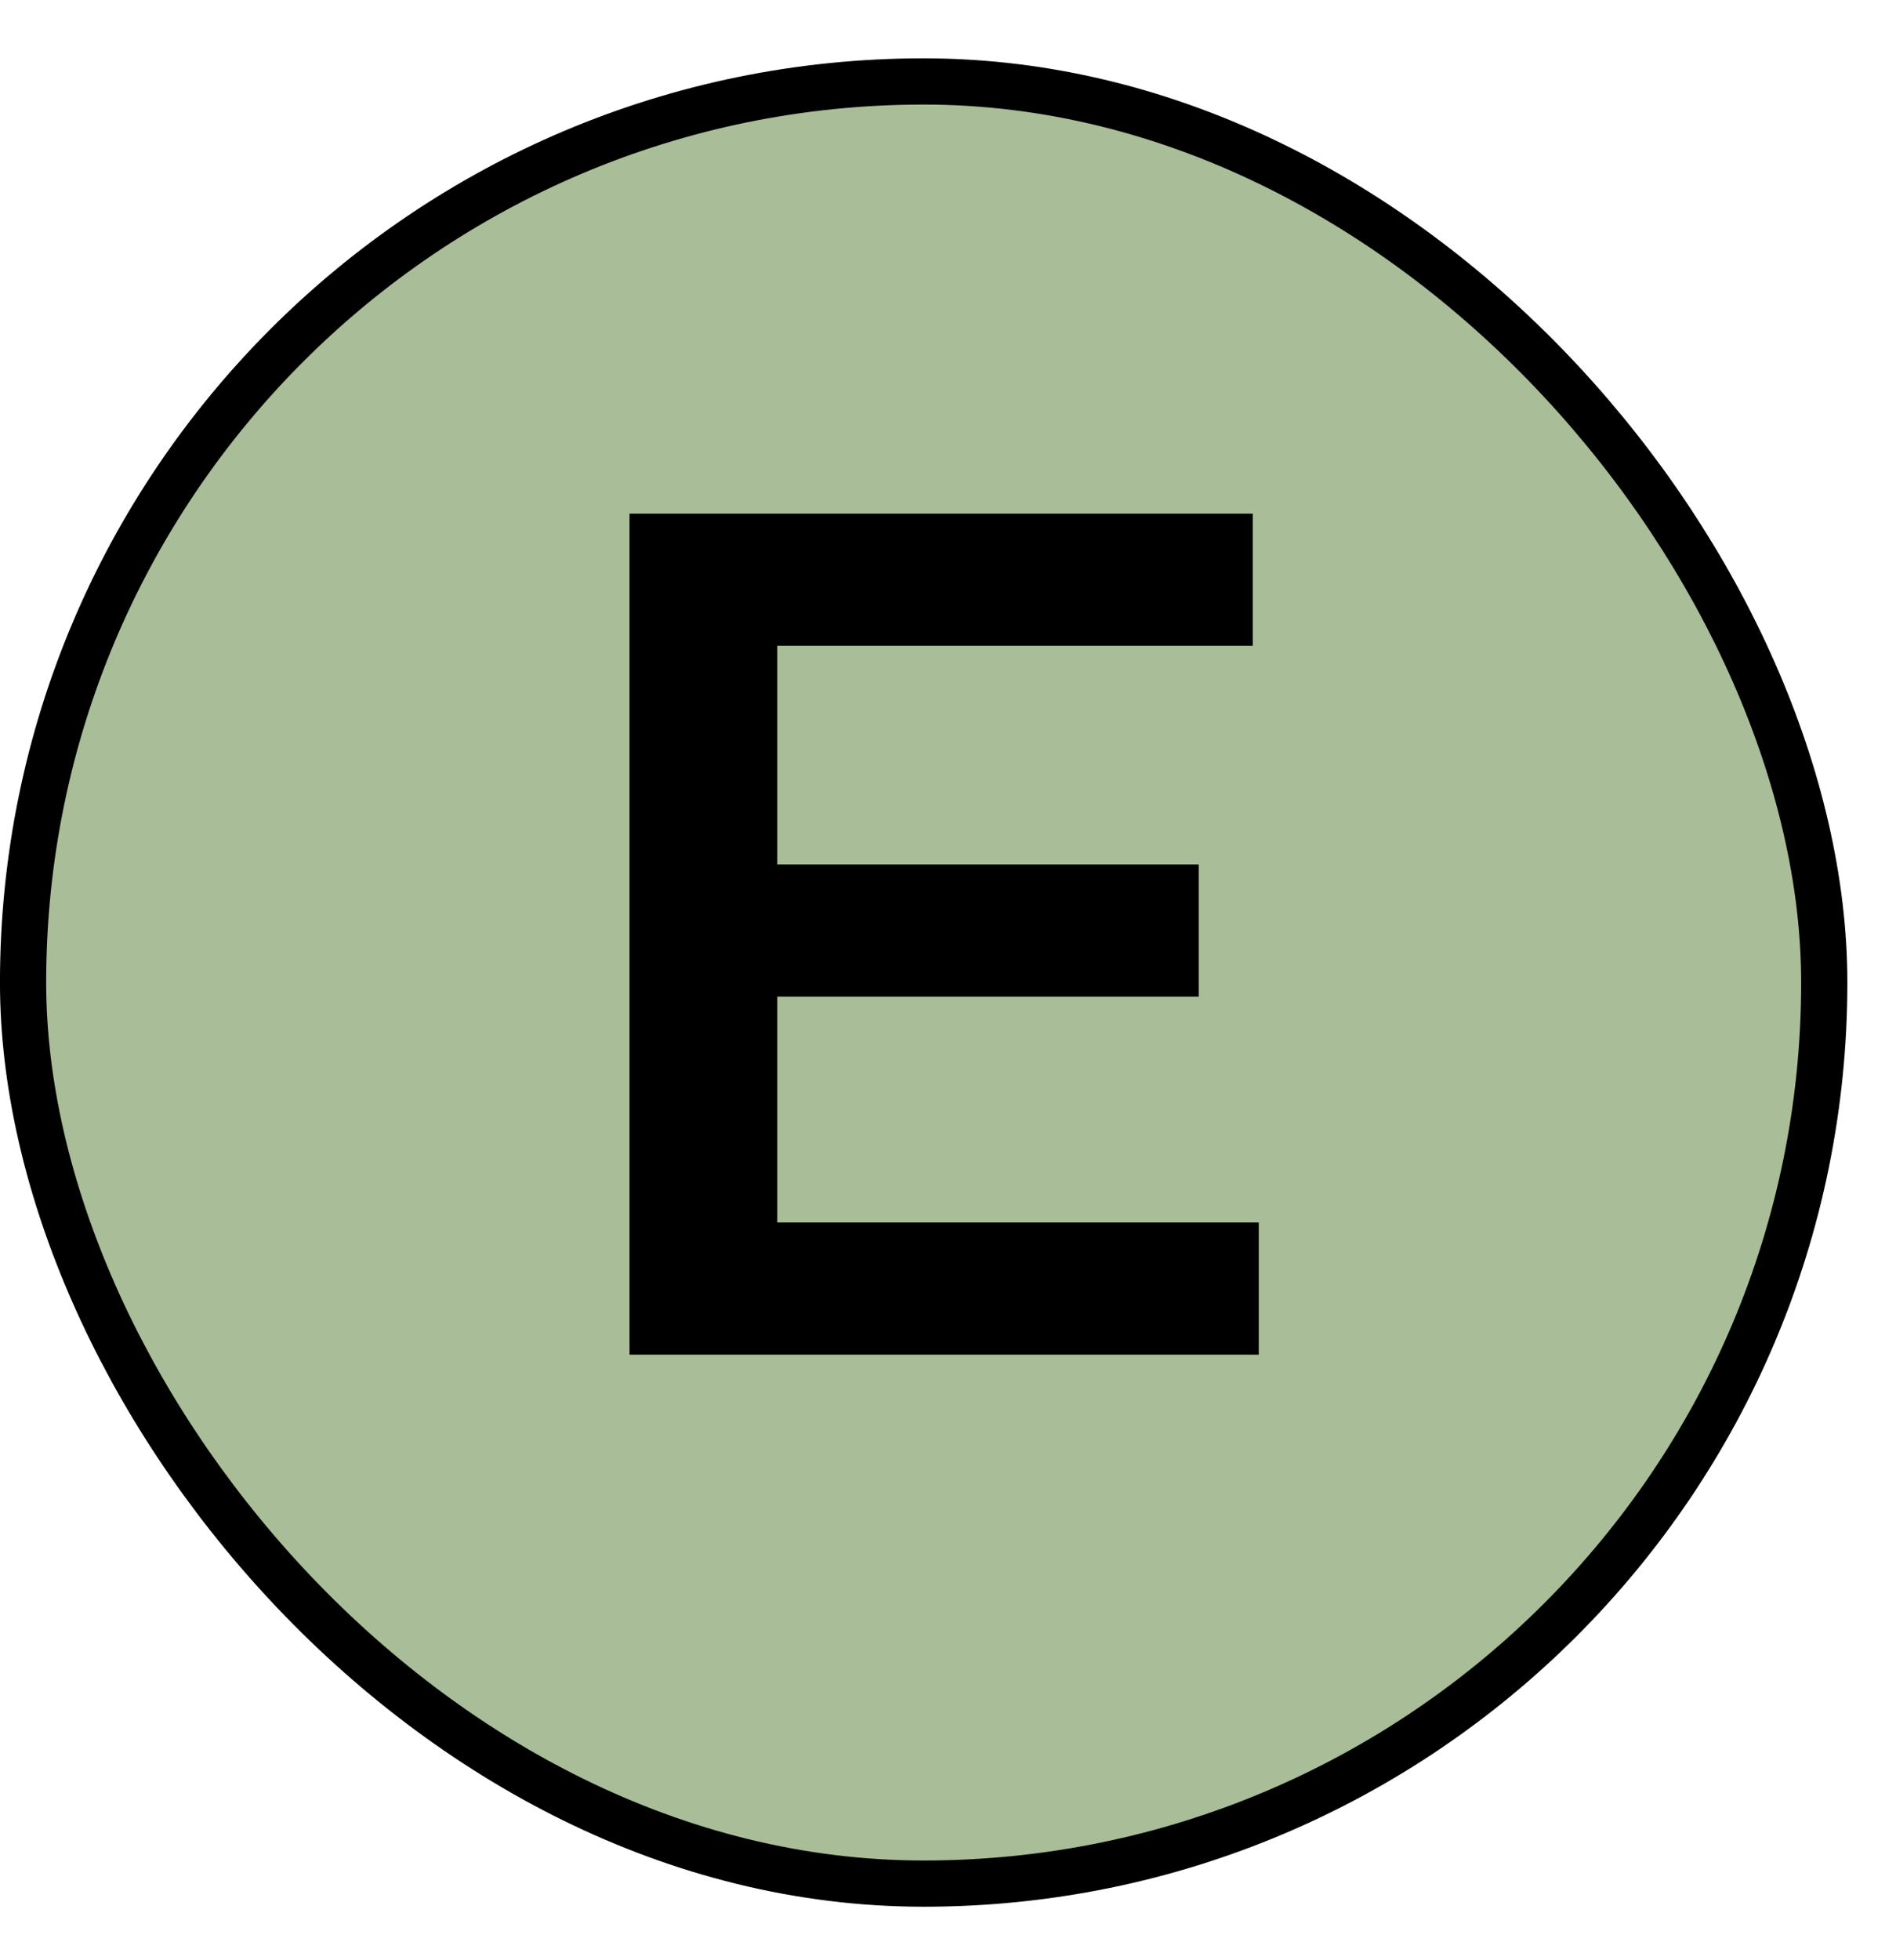
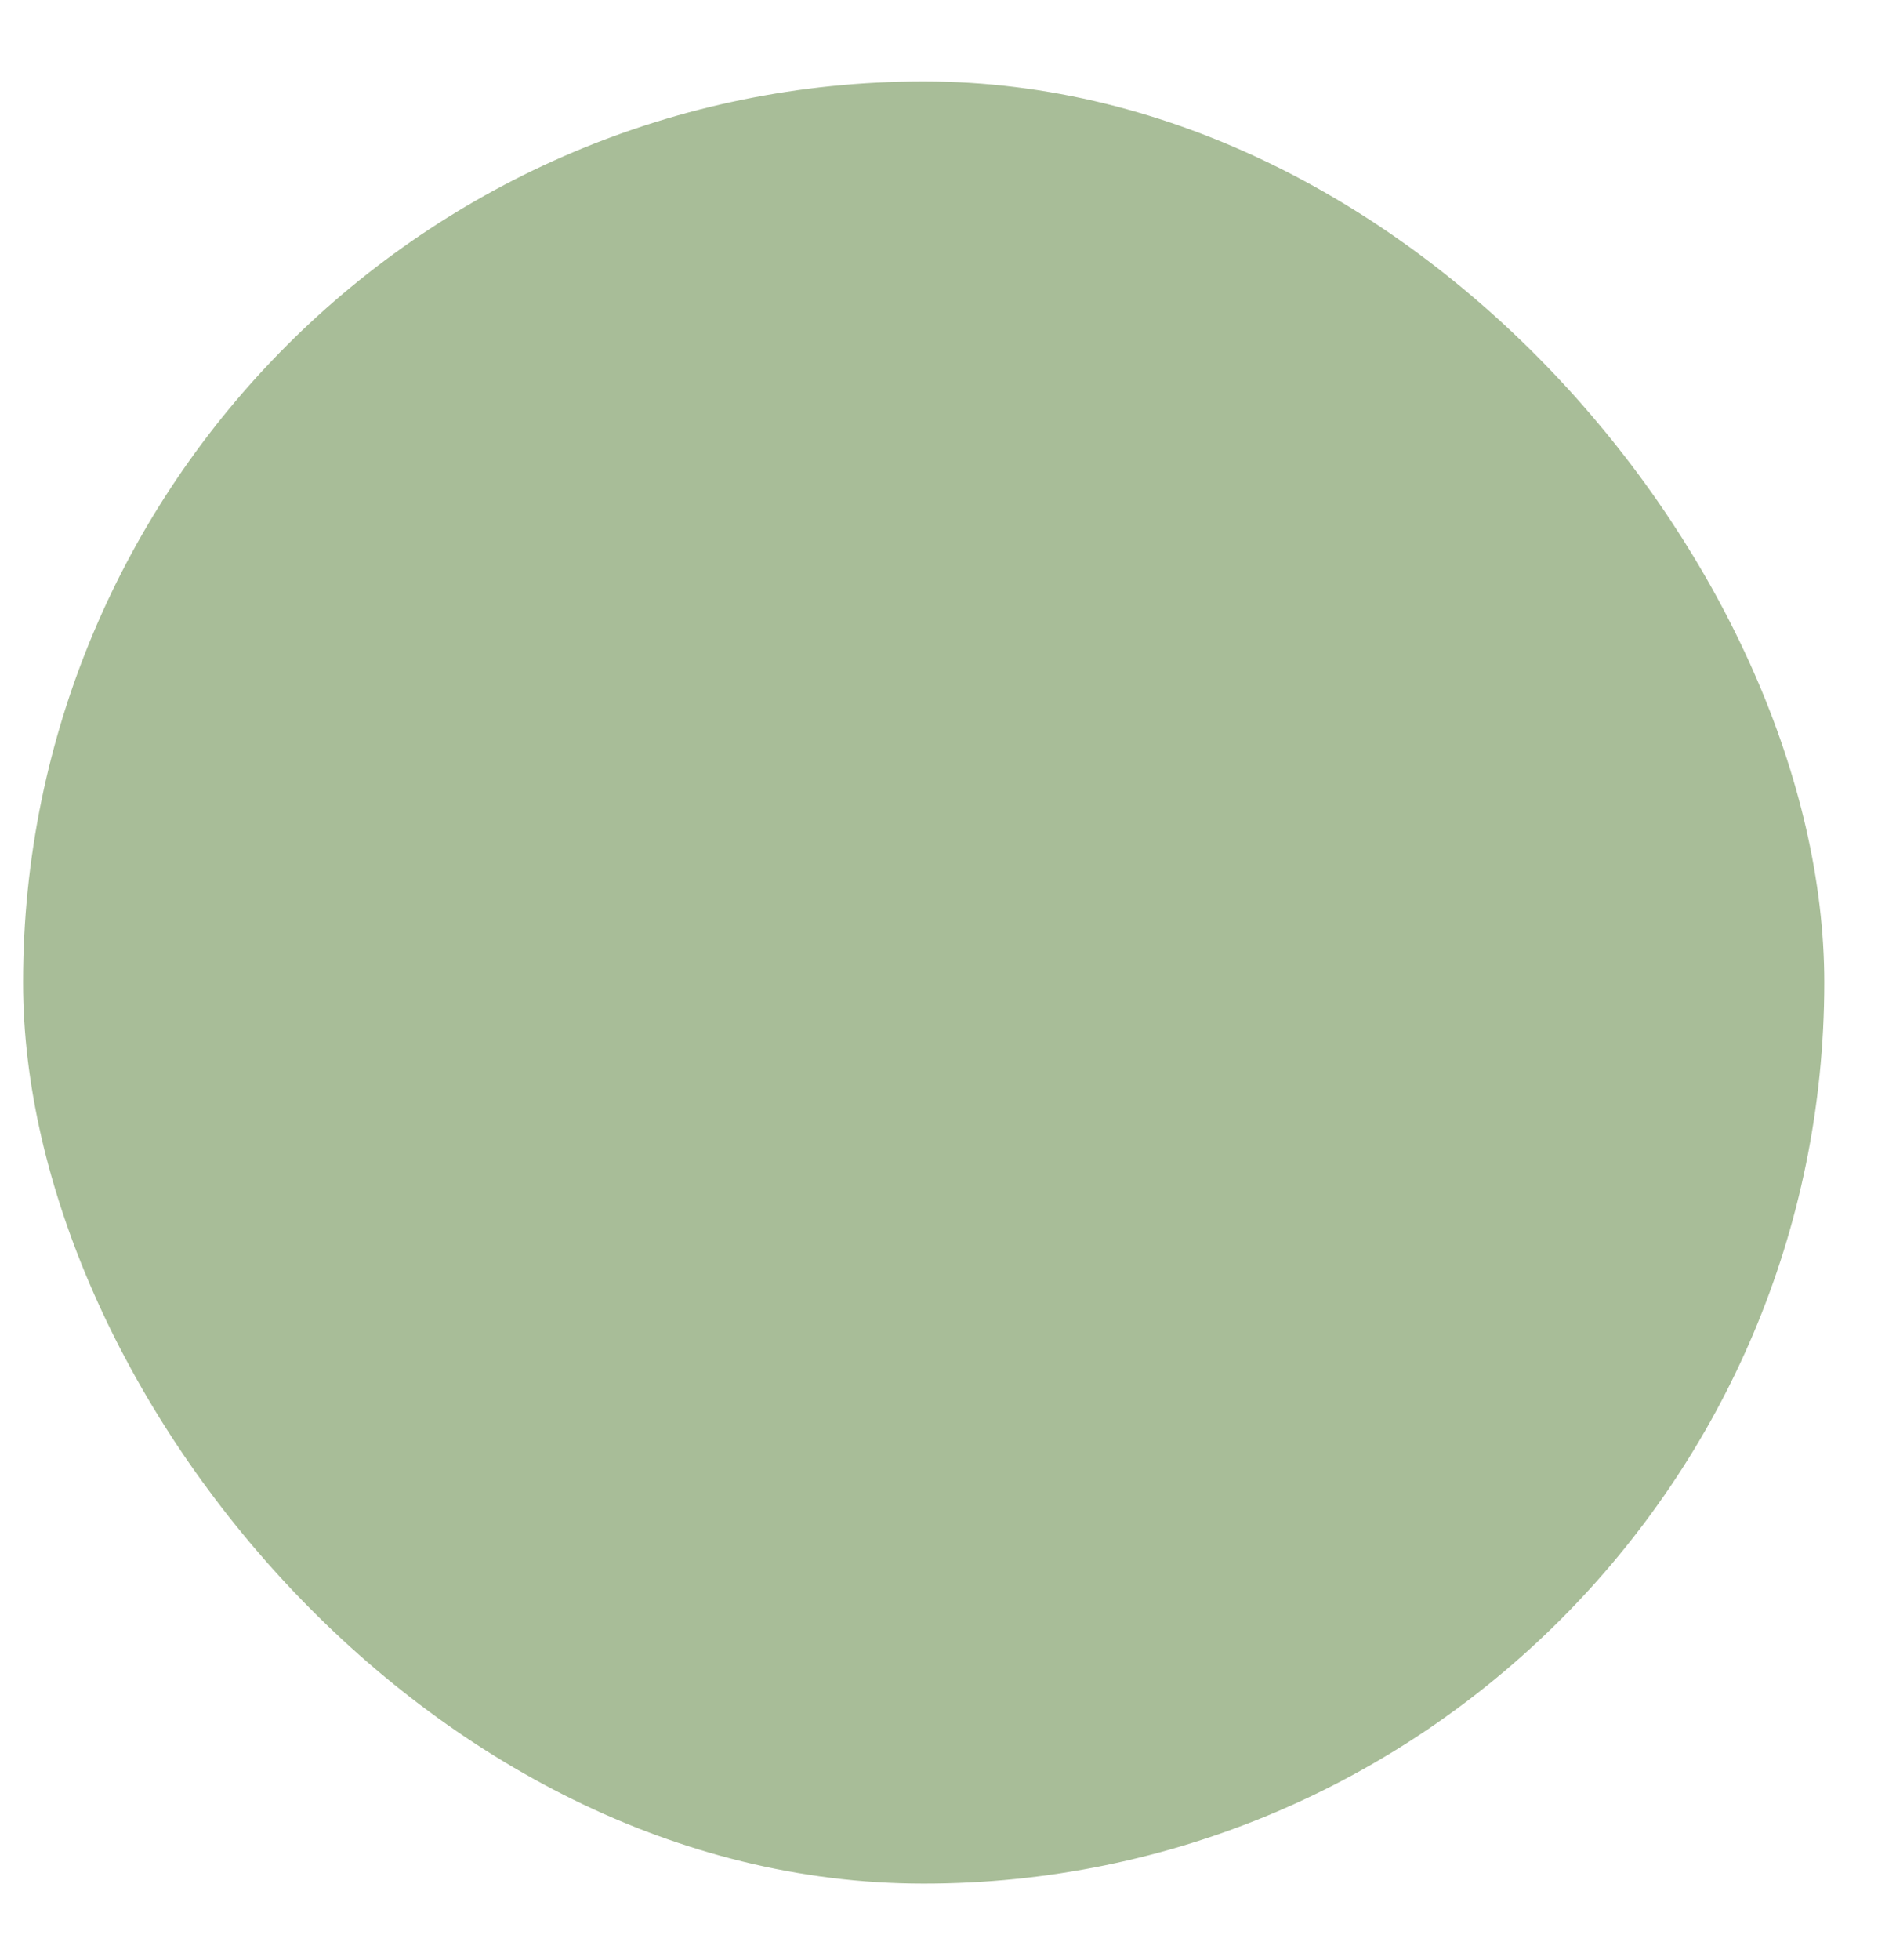
<svg xmlns="http://www.w3.org/2000/svg" width="30" height="31" viewBox="0 0 30 31" fill="none">
  <rect x="0.365" y="1.288" width="28.5" height="28.5" rx="14.25" fill="#A8BD98" />
-   <rect x="0.365" y="1.288" width="28.5" height="28.5" rx="14.25" stroke="black" stroke-width="0.731" />
-   <path d="M19.822 8.123V10.213H12.298V13.671H18.967V15.761H12.298V19.333H19.917V21.423H9.961V8.123H19.822Z" fill="black" />
</svg>